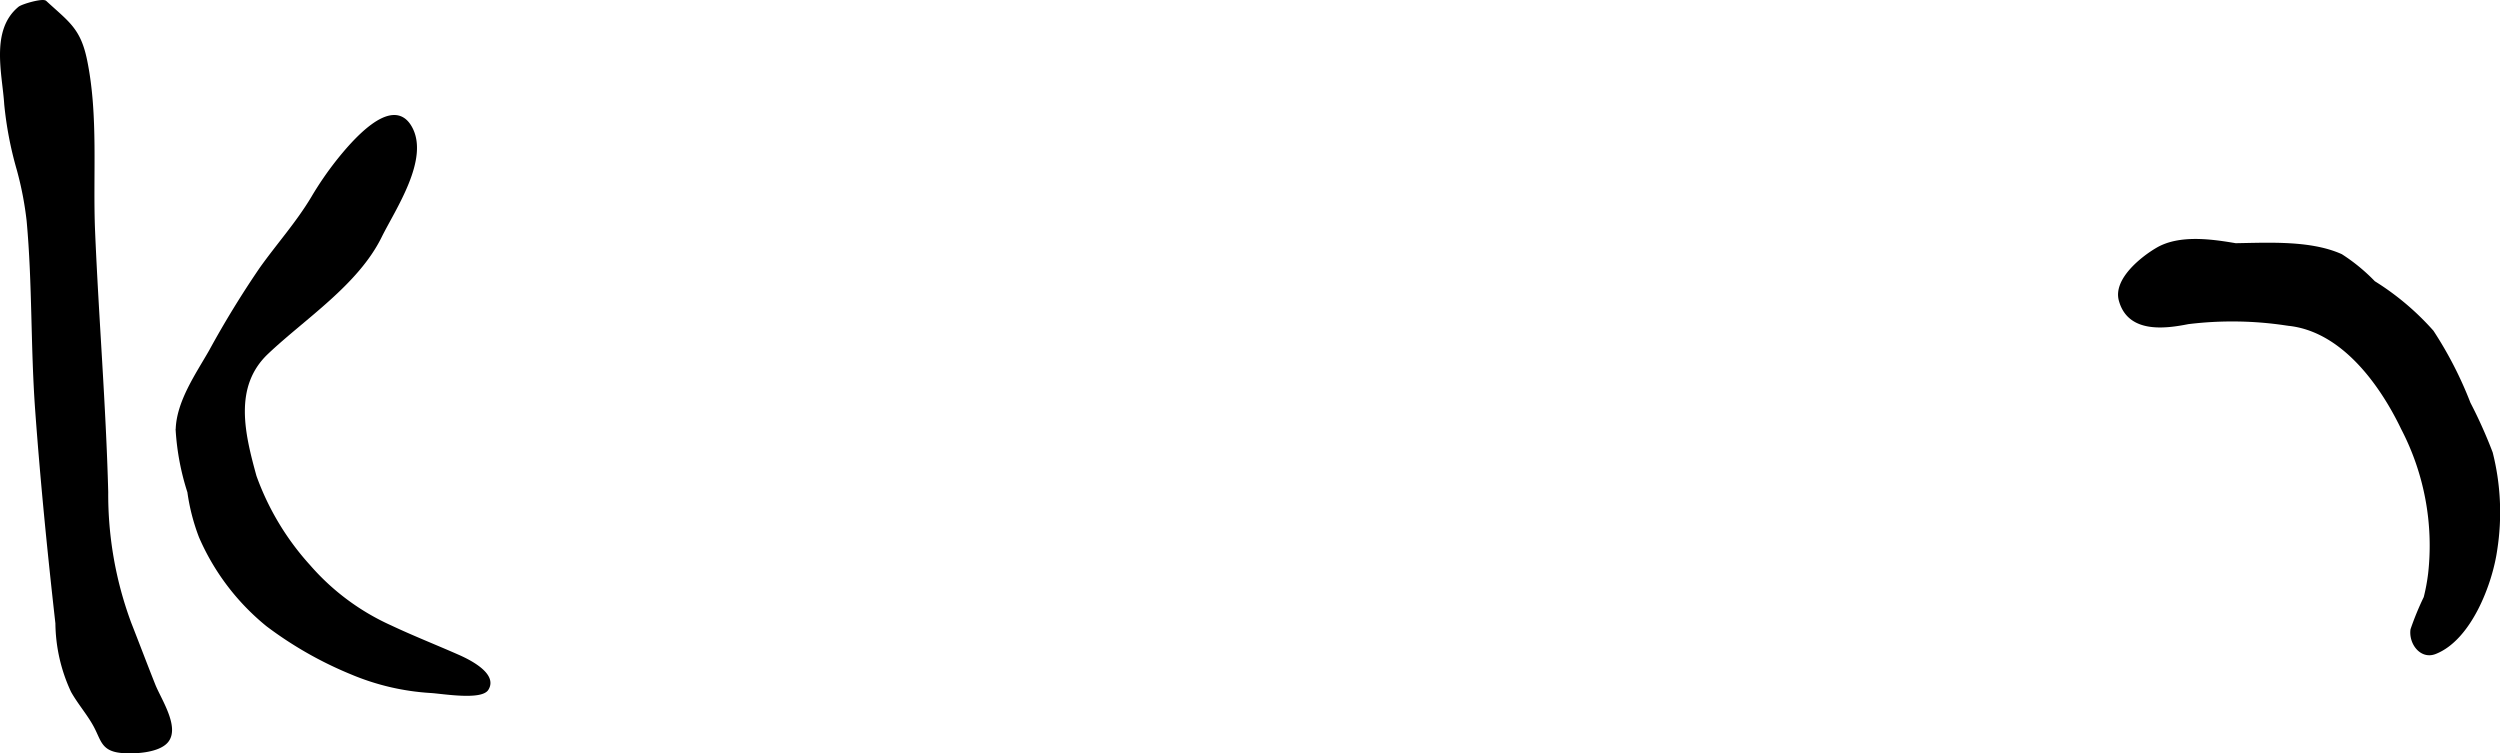
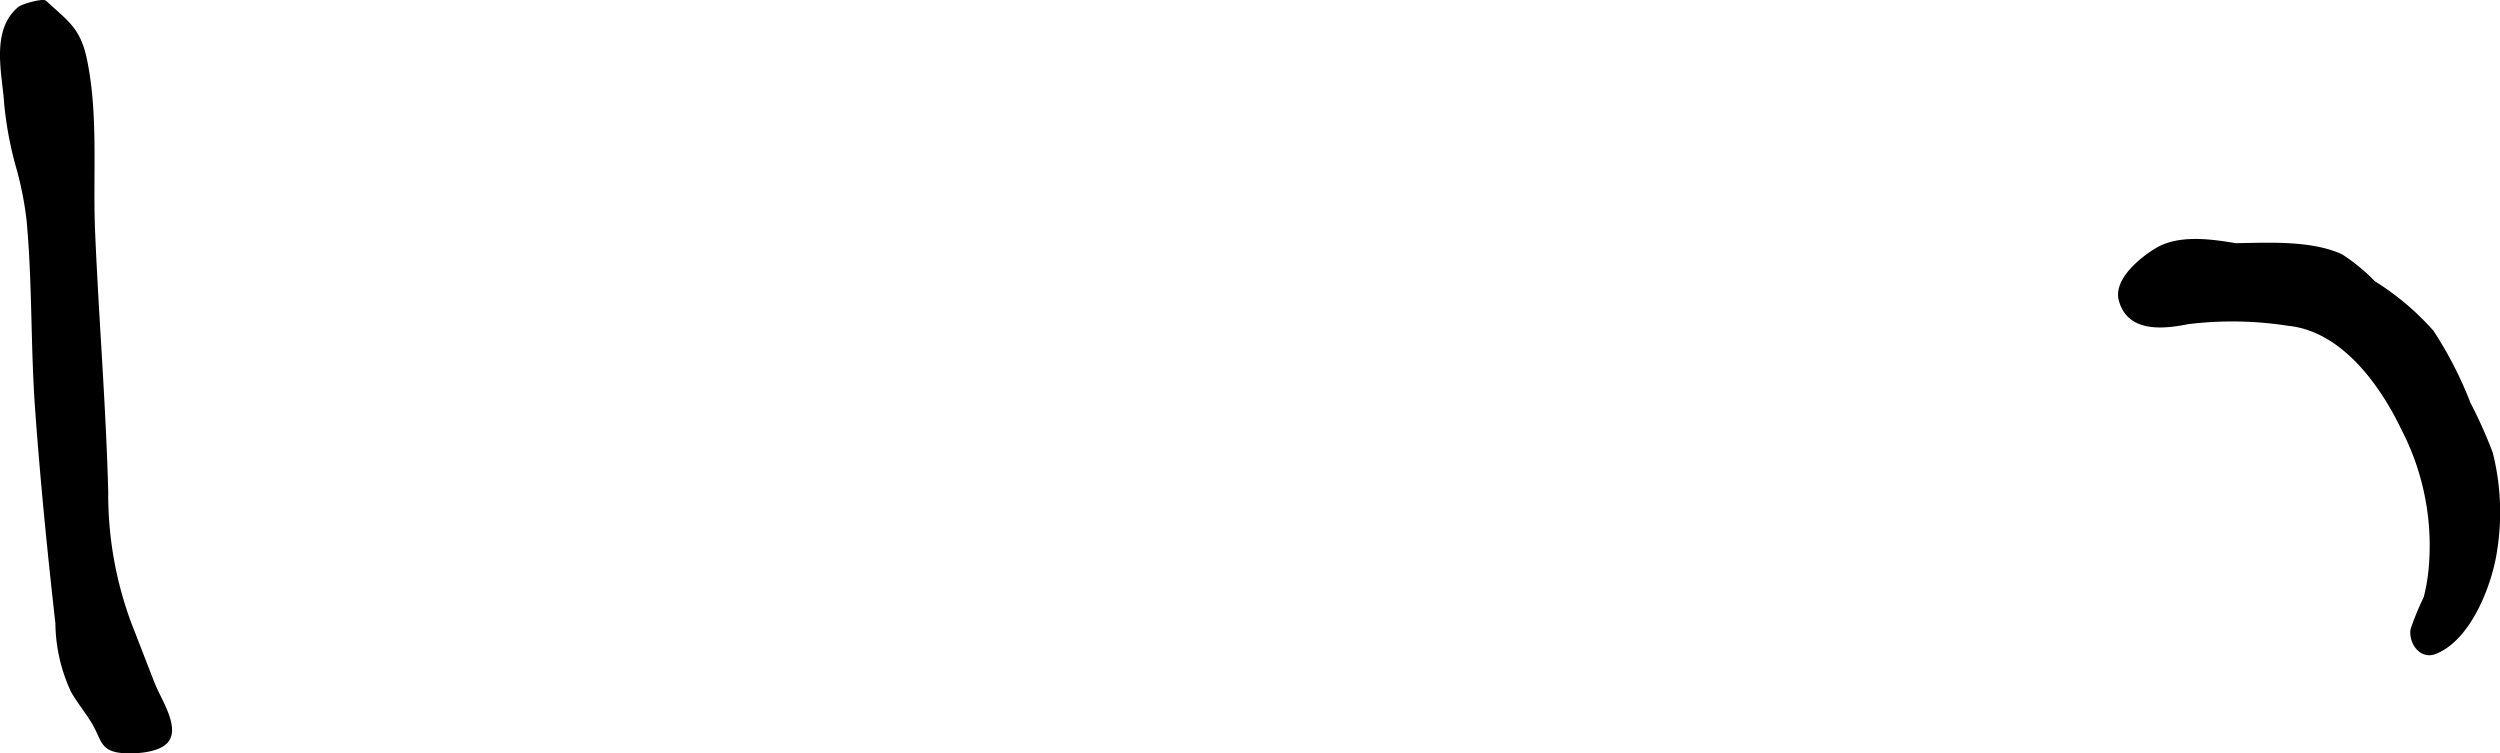
<svg xmlns="http://www.w3.org/2000/svg" version="1.1" width="48.698mm" height="14.675mm" viewBox="0 0 138.043 41.598">
  <defs>
    <style type="text/css">
      .a {
        fill: #000000;
        stroke: #000000;
        stroke-width: 0.15px;
      }
    </style>
  </defs>
  <path class="a" d="M122.876,13.509c1.976,0,4.548-.241,6.4.593a10.096,10.096,0,0,1,1.808,1.485,14.653,14.653,0,0,1,3.224,2.72,21.172,21.172,0,0,1,2.033,3.959,26.074,26.074,0,0,1,1.226,2.736,13.395,13.395,0,0,1,.25,5.343c-.261,1.873-1.423,4.941-3.356,5.697-.776.304-1.39-.538-1.285-1.28a15.853,15.853,0,0,1,.728-1.77,10.624,10.624,0,0,0,.247-1.333,13.999,13.999,0,0,0-1.497-7.998c-1.2-2.499-3.342-5.453-6.313-5.748a20.013,20.013,0,0,0-5.522-.089c-1.27.252-3.272.52-3.75-1.246-.309-1.138,1.204-2.347,2.062-2.843,1.23-.71,3.007-.456,4.341-.226" />
-   <path class="a" d="M18.674,8.849a18.216,18.216,0,0,0-1.418,2.062c-.843,1.41-1.9,2.581-2.852,3.917a53.421,53.421,0,0,0-2.791,4.558c-.738,1.295-1.814,2.825-1.838,4.373a13.798,13.798,0,0,0,.646,3.406,11.157,11.157,0,0,0,.636,2.472,12.886,12.886,0,0,0,3.709,4.887,20.856,20.856,0,0,0,4.634,2.639,13.305,13.305,0,0,0,4.391,1.028c.601.034,2.764.406,3.11-.14.536-.844-1.133-1.62-1.6-1.826-1.251-.552-2.496-1.041-3.739-1.627a13.055,13.055,0,0,1-4.499-3.347,14.819,14.819,0,0,1-2.975-4.955c-.639-2.327-1.294-4.96.663-6.813,2.056-1.946,4.97-3.812,6.254-6.419.751-1.525,2.683-4.337,1.646-6.073C21.618,5.258,19.375,7.978,18.674,8.849Z" />
  <path class="a" d="M1.007,9.388A19.992,19.992,0,0,1,.308,5.754c-.099-1.637-.774-4.055.758-5.318.174-.143,1.29-.465,1.44-.327,1.255,1.157,1.879,1.503,2.232,3.231.626,3.055.308,6.316.437,9.417.201,4.807.601,9.603.726,14.413a20.442,20.442,0,0,0,1.277,7.249c.444,1.129.879,2.28,1.327,3.407.318.8,1.355,2.328.717,3.106-.482.588-1.911.64-2.569.565-1.008-.115-1.001-.652-1.416-1.419-.359-.662-.875-1.248-1.248-1.91a9.073,9.073,0,0,1-.855-3.752c-.44-3.903-.828-7.813-1.114-11.731-.258-3.525-.154-6.986-.474-10.49A18.479,18.479,0,0,0,1.007,9.388Z" />
</svg>